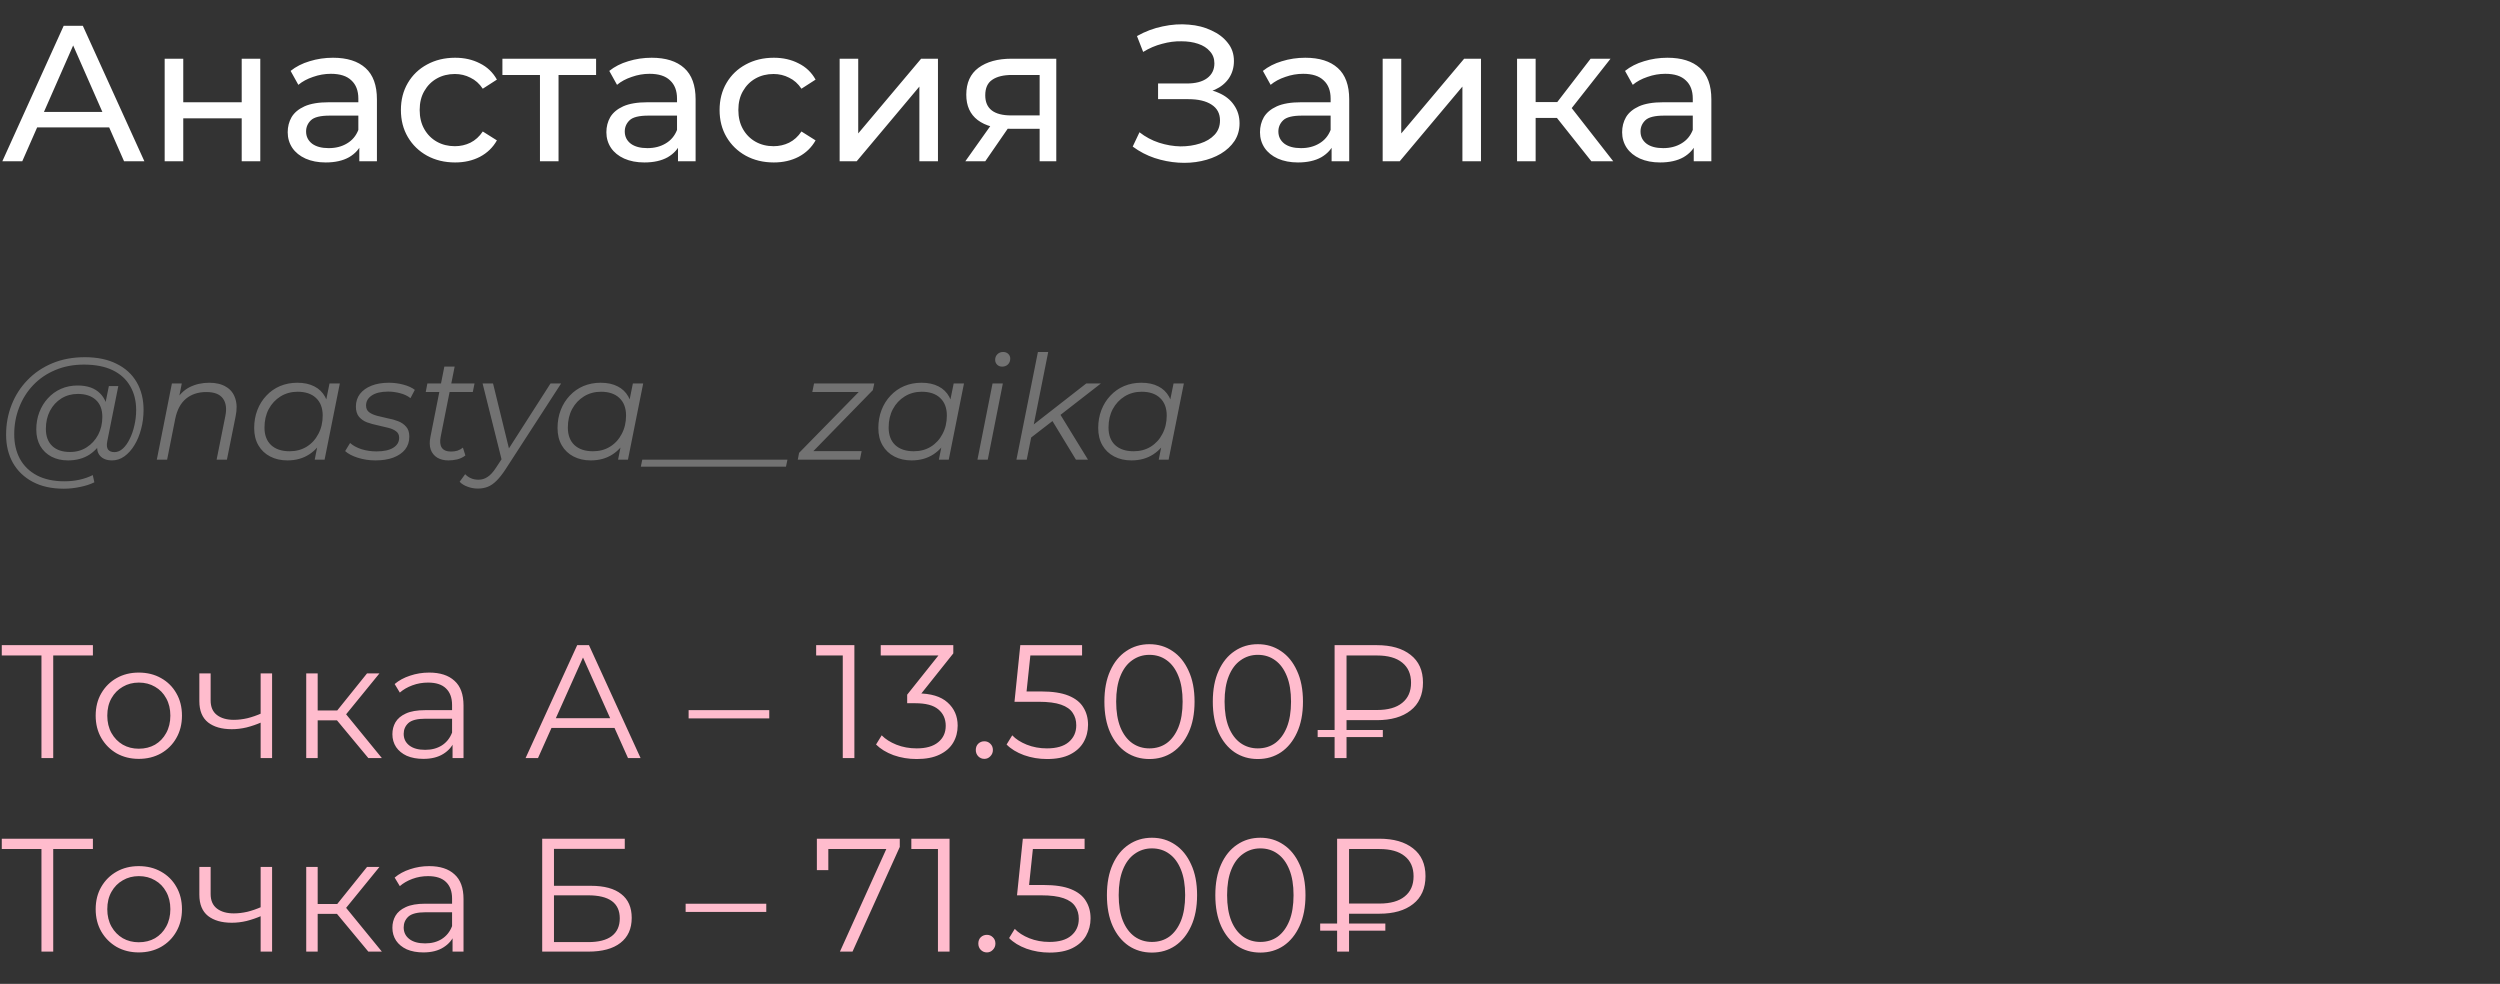
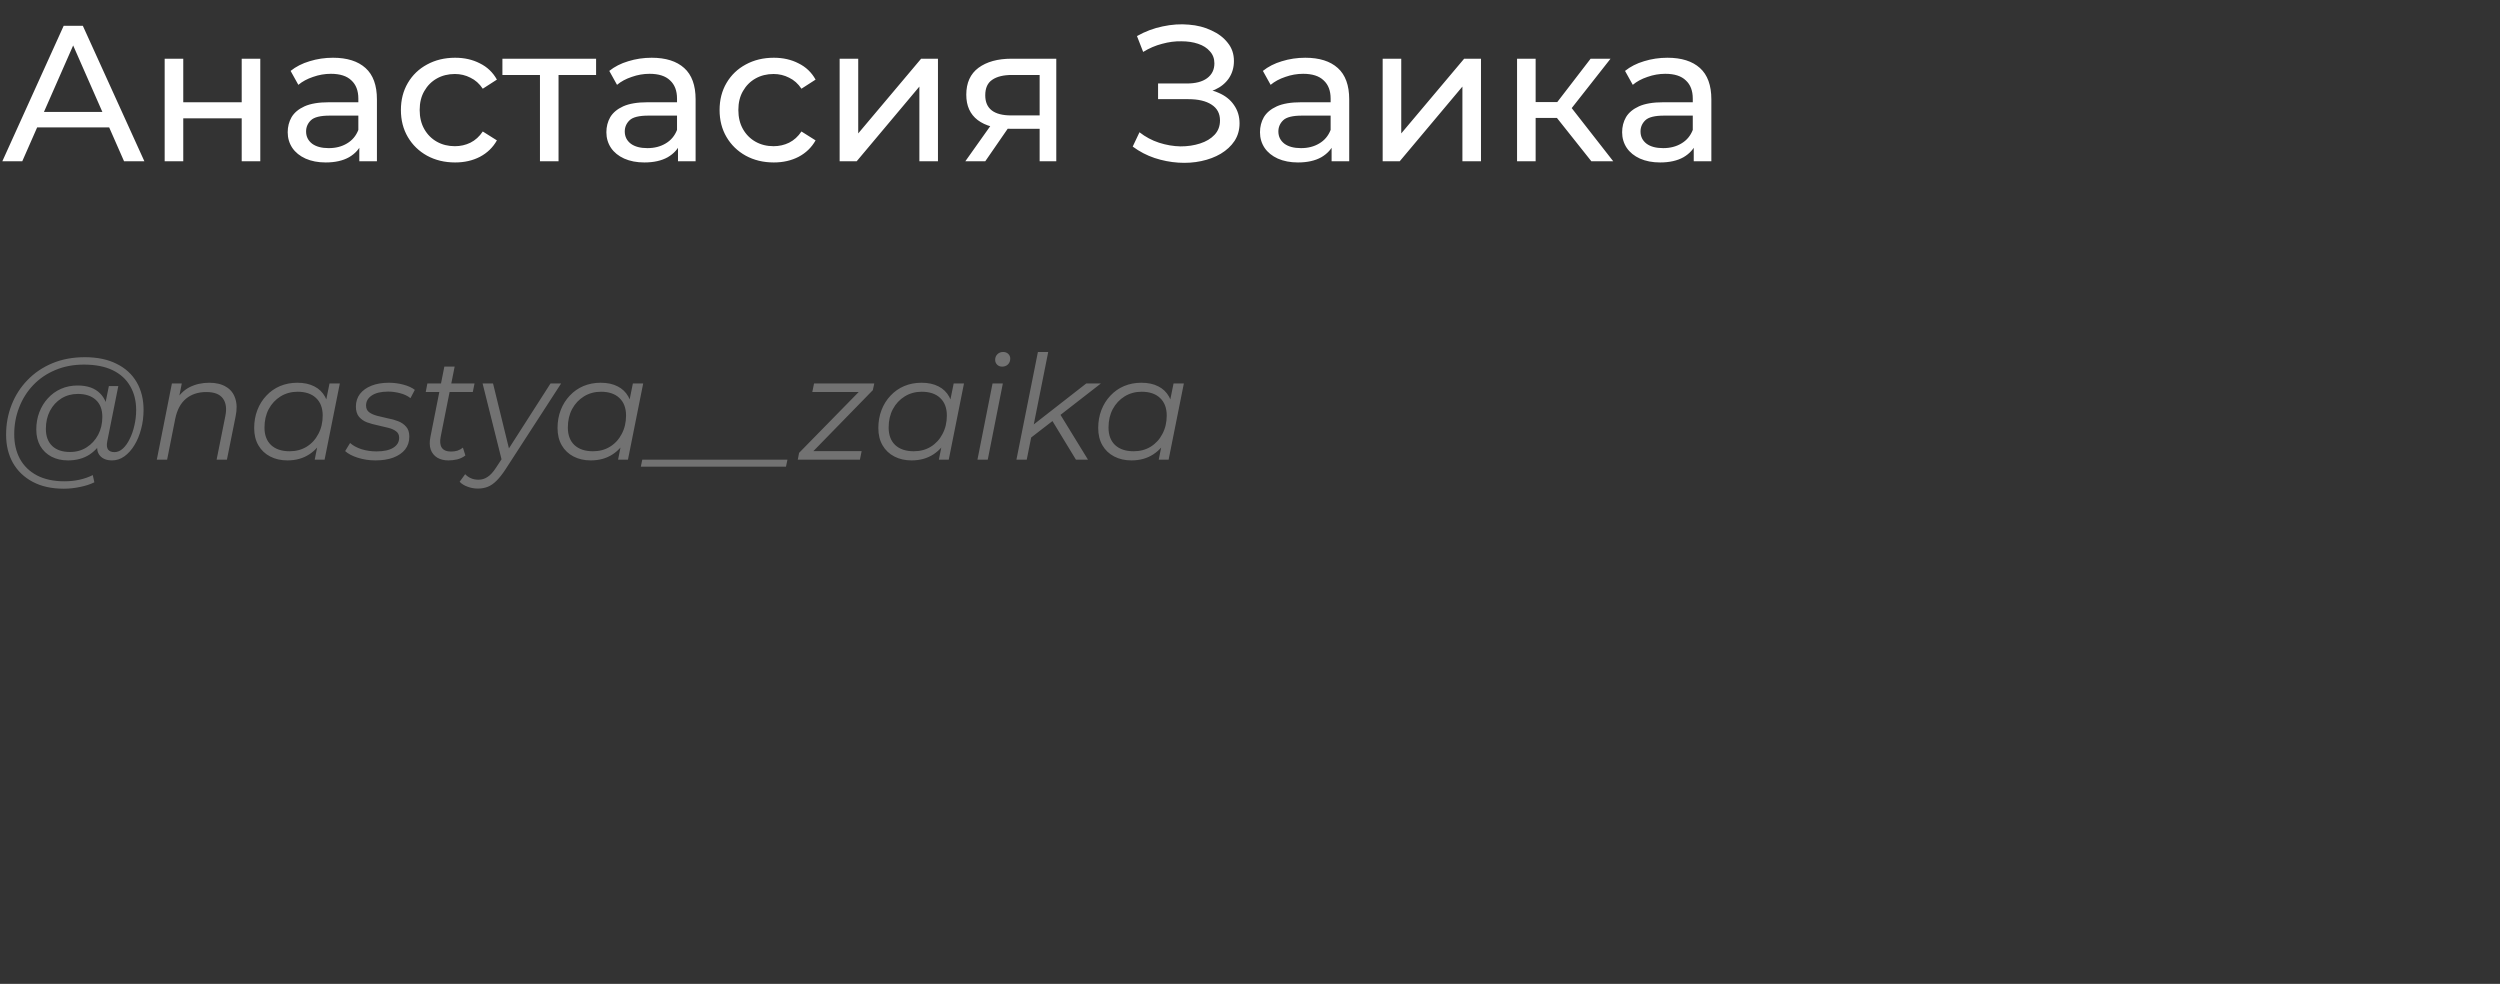
<svg xmlns="http://www.w3.org/2000/svg" width="310" height="122" viewBox="0 0 310 122" fill="none">
  <rect x="0" y="0" width="310" height="122" fill="#333333" stroke="none" />
  <path d="M0.288 20L7.896 3.2H10.272L17.904 20H15.384L8.592 4.544H9.552L2.76 20H0.288ZM3.528 15.8L4.176 13.88H13.632L14.328 15.8H3.528ZM20.419 20V7.28H22.724V12.68H29.971V7.28H32.276V20H29.971V14.672H22.724V20H20.419ZM44.555 20V17.312L44.435 16.808V12.224C44.435 11.248 44.147 10.496 43.571 9.968C43.011 9.424 42.163 9.152 41.027 9.152C40.275 9.152 39.539 9.28 38.819 9.536C38.099 9.776 37.491 10.104 36.995 10.52L36.035 8.792C36.691 8.264 37.475 7.864 38.387 7.592C39.315 7.304 40.283 7.16 41.291 7.16C43.035 7.16 44.379 7.584 45.323 8.432C46.267 9.28 46.739 10.576 46.739 12.32V20H44.555ZM40.379 20.144C39.435 20.144 38.603 19.984 37.883 19.664C37.179 19.344 36.635 18.904 36.251 18.344C35.867 17.768 35.675 17.12 35.675 16.4C35.675 15.712 35.835 15.088 36.155 14.528C36.491 13.968 37.027 13.52 37.763 13.184C38.515 12.848 39.523 12.68 40.787 12.68H44.819V14.336H40.883C39.731 14.336 38.955 14.528 38.555 14.912C38.155 15.296 37.955 15.76 37.955 16.304C37.955 16.928 38.203 17.432 38.699 17.816C39.195 18.184 39.883 18.368 40.763 18.368C41.627 18.368 42.379 18.176 43.019 17.792C43.675 17.408 44.147 16.848 44.435 16.112L44.891 17.696C44.587 18.448 44.051 19.048 43.283 19.496C42.515 19.928 41.547 20.144 40.379 20.144ZM56.432 20.144C55.136 20.144 53.976 19.864 52.952 19.304C51.944 18.744 51.152 17.976 50.576 17C50 16.024 49.712 14.904 49.712 13.64C49.712 12.376 50 11.256 50.576 10.28C51.152 9.304 51.944 8.544 52.952 8C53.976 7.44 55.136 7.16 56.432 7.16C57.584 7.16 58.608 7.392 59.504 7.856C60.416 8.304 61.12 8.976 61.616 9.872L59.864 11C59.448 10.376 58.936 9.92 58.328 9.632C57.736 9.328 57.096 9.176 56.408 9.176C55.576 9.176 54.832 9.36 54.176 9.728C53.52 10.096 53 10.616 52.616 11.288C52.232 11.944 52.04 12.728 52.04 13.64C52.04 14.552 52.232 15.344 52.616 16.016C53 16.688 53.52 17.208 54.176 17.576C54.832 17.944 55.576 18.128 56.408 18.128C57.096 18.128 57.736 17.984 58.328 17.696C58.936 17.392 59.448 16.928 59.864 16.304L61.616 17.408C61.12 18.288 60.416 18.968 59.504 19.448C58.608 19.912 57.584 20.144 56.432 20.144ZM66.955 20V8.696L67.531 9.296H62.299V7.28H73.915V9.296H68.707L69.259 8.696V20H66.955ZM84.071 20V17.312L83.951 16.808V12.224C83.951 11.248 83.663 10.496 83.087 9.968C82.527 9.424 81.679 9.152 80.543 9.152C79.791 9.152 79.055 9.28 78.335 9.536C77.615 9.776 77.007 10.104 76.511 10.52L75.551 8.792C76.207 8.264 76.991 7.864 77.903 7.592C78.831 7.304 79.799 7.16 80.807 7.16C82.551 7.16 83.895 7.584 84.839 8.432C85.783 9.28 86.255 10.576 86.255 12.32V20H84.071ZM79.895 20.144C78.951 20.144 78.119 19.984 77.399 19.664C76.695 19.344 76.151 18.904 75.767 18.344C75.383 17.768 75.191 17.12 75.191 16.4C75.191 15.712 75.351 15.088 75.671 14.528C76.007 13.968 76.543 13.52 77.279 13.184C78.031 12.848 79.039 12.68 80.303 12.68H84.335V14.336H80.399C79.247 14.336 78.471 14.528 78.071 14.912C77.671 15.296 77.471 15.76 77.471 16.304C77.471 16.928 77.719 17.432 78.215 17.816C78.711 18.184 79.399 18.368 80.279 18.368C81.143 18.368 81.895 18.176 82.535 17.792C83.191 17.408 83.663 16.848 83.951 16.112L84.407 17.696C84.103 18.448 83.567 19.048 82.799 19.496C82.031 19.928 81.063 20.144 79.895 20.144ZM95.948 20.144C94.652 20.144 93.492 19.864 92.468 19.304C91.46 18.744 90.668 17.976 90.092 17C89.516 16.024 89.228 14.904 89.228 13.64C89.228 12.376 89.516 11.256 90.092 10.28C90.668 9.304 91.46 8.544 92.468 8C93.492 7.44 94.652 7.16 95.948 7.16C97.1 7.16 98.124 7.392 99.02 7.856C99.932 8.304 100.636 8.976 101.132 9.872L99.38 11C98.964 10.376 98.452 9.92 97.844 9.632C97.252 9.328 96.612 9.176 95.924 9.176C95.092 9.176 94.348 9.36 93.692 9.728C93.036 10.096 92.516 10.616 92.132 11.288C91.748 11.944 91.556 12.728 91.556 13.64C91.556 14.552 91.748 15.344 92.132 16.016C92.516 16.688 93.036 17.208 93.692 17.576C94.348 17.944 95.092 18.128 95.924 18.128C96.612 18.128 97.252 17.984 97.844 17.696C98.452 17.392 98.964 16.928 99.38 16.304L101.132 17.408C100.636 18.288 99.932 18.968 99.02 19.448C98.124 19.912 97.1 20.144 95.948 20.144ZM104.115 20V7.28H106.419V16.544L114.219 7.28H116.307V20H114.003V10.736L106.227 20H104.115ZM128.915 20V15.536L129.275 15.968H125.219C123.523 15.968 122.195 15.608 121.235 14.888C120.291 14.168 119.819 13.12 119.819 11.744C119.819 10.272 120.323 9.16 121.331 8.408C122.355 7.656 123.715 7.28 125.411 7.28H130.979V20H128.915ZM119.699 20L123.155 15.128H125.531L122.171 20H119.699ZM128.915 14.816V8.648L129.275 9.296H125.483C124.427 9.296 123.611 9.496 123.035 9.896C122.459 10.28 122.171 10.92 122.171 11.816C122.171 13.48 123.243 14.312 125.387 14.312H129.275L128.915 14.816ZM140.456 18.176L141.296 16.4C142.032 16.976 142.84 17.408 143.72 17.696C144.616 17.984 145.504 18.136 146.384 18.152C147.264 18.152 148.072 18.032 148.808 17.792C149.56 17.552 150.16 17.192 150.608 16.712C151.056 16.232 151.28 15.64 151.28 14.936C151.28 14.072 150.928 13.416 150.224 12.968C149.536 12.52 148.576 12.296 147.344 12.296H143.6V10.352H147.176C148.248 10.352 149.08 10.136 149.672 9.704C150.28 9.256 150.584 8.64 150.584 7.856C150.584 7.264 150.4 6.768 150.032 6.368C149.68 5.952 149.192 5.64 148.568 5.432C147.96 5.224 147.264 5.12 146.48 5.12C145.712 5.104 144.92 5.208 144.104 5.432C143.288 5.64 142.504 5.976 141.752 6.44L140.984 4.472C142.008 3.896 143.072 3.496 144.176 3.272C145.296 3.032 146.376 2.96 147.416 3.056C148.456 3.136 149.392 3.376 150.224 3.776C151.072 4.16 151.744 4.672 152.24 5.312C152.752 5.936 153.008 6.688 153.008 7.568C153.008 8.368 152.8 9.08 152.384 9.704C151.968 10.312 151.392 10.784 150.656 11.12C149.92 11.44 149.064 11.6 148.088 11.6L148.184 10.952C149.304 10.952 150.272 11.136 151.088 11.504C151.92 11.856 152.56 12.36 153.008 13.016C153.472 13.672 153.704 14.432 153.704 15.296C153.704 16.112 153.496 16.84 153.08 17.48C152.664 18.104 152.096 18.632 151.376 19.064C150.672 19.48 149.864 19.784 148.952 19.976C148.056 20.168 147.112 20.232 146.12 20.168C145.128 20.104 144.144 19.912 143.168 19.592C142.208 19.272 141.304 18.8 140.456 18.176ZM165.118 20V17.312L164.998 16.808V12.224C164.998 11.248 164.71 10.496 164.134 9.968C163.574 9.424 162.726 9.152 161.59 9.152C160.838 9.152 160.102 9.28 159.382 9.536C158.662 9.776 158.054 10.104 157.558 10.52L156.598 8.792C157.254 8.264 158.038 7.864 158.95 7.592C159.878 7.304 160.846 7.16 161.854 7.16C163.598 7.16 164.942 7.584 165.886 8.432C166.83 9.28 167.302 10.576 167.302 12.32V20H165.118ZM160.942 20.144C159.998 20.144 159.166 19.984 158.446 19.664C157.742 19.344 157.198 18.904 156.814 18.344C156.43 17.768 156.238 17.12 156.238 16.4C156.238 15.712 156.398 15.088 156.718 14.528C157.054 13.968 157.59 13.52 158.326 13.184C159.078 12.848 160.086 12.68 161.35 12.68H165.382V14.336H161.446C160.294 14.336 159.518 14.528 159.118 14.912C158.718 15.296 158.518 15.76 158.518 16.304C158.518 16.928 158.766 17.432 159.262 17.816C159.758 18.184 160.446 18.368 161.326 18.368C162.19 18.368 162.942 18.176 163.582 17.792C164.238 17.408 164.71 16.848 164.998 16.112L165.454 17.696C165.15 18.448 164.614 19.048 163.846 19.496C163.078 19.928 162.11 20.144 160.942 20.144ZM171.451 20V7.28H173.755V16.544L181.555 7.28H183.643V20H181.339V10.736L173.563 20H171.451ZM197.331 20L192.411 13.808L194.307 12.656L200.043 20H197.331ZM188.115 20V7.28H190.419V20H188.115ZM189.723 14.624V12.656H193.923V14.624H189.723ZM194.499 13.904L192.363 13.616L197.235 7.28H199.707L194.499 13.904ZM210.024 20V17.312L209.904 16.808V12.224C209.904 11.248 209.616 10.496 209.04 9.968C208.48 9.424 207.632 9.152 206.496 9.152C205.744 9.152 205.008 9.28 204.288 9.536C203.568 9.776 202.96 10.104 202.464 10.52L201.504 8.792C202.16 8.264 202.944 7.864 203.856 7.592C204.784 7.304 205.752 7.16 206.76 7.16C208.504 7.16 209.848 7.584 210.792 8.432C211.736 9.28 212.208 10.576 212.208 12.32V20H210.024ZM205.848 20.144C204.904 20.144 204.072 19.984 203.352 19.664C202.648 19.344 202.104 18.904 201.72 18.344C201.336 17.768 201.144 17.12 201.144 16.4C201.144 15.712 201.304 15.088 201.624 14.528C201.96 13.968 202.496 13.52 203.232 13.184C203.984 12.848 204.992 12.68 206.256 12.68H210.288V14.336H206.352C205.2 14.336 204.424 14.528 204.024 14.912C203.624 15.296 203.424 15.76 203.424 16.304C203.424 16.928 203.672 17.432 204.168 17.816C204.664 18.184 205.352 18.368 206.232 18.368C207.096 18.368 207.848 18.176 208.488 17.792C209.144 17.408 209.616 16.848 209.904 16.112L210.36 17.696C210.056 18.448 209.52 19.048 208.752 19.496C207.984 19.928 207.016 20.144 205.848 20.144Z" fill="white" />
  <path d="M7.902 60.6C6.414 60.6 5.136 60.318 4.068 59.754C3 59.19 2.178 58.404 1.602 57.396C1.038 56.388 0.756 55.224 0.756 53.904C0.756 52.596 0.984 51.36 1.44 50.196C1.896 49.032 2.55 48.012 3.402 47.136C4.254 46.248 5.28 45.552 6.48 45.048C7.68 44.544 9.024 44.292 10.512 44.292C12.072 44.292 13.392 44.568 14.472 45.12C15.564 45.66 16.392 46.422 16.956 47.406C17.52 48.378 17.802 49.518 17.802 50.826C17.802 51.654 17.7 52.446 17.496 53.202C17.304 53.946 17.028 54.612 16.668 55.2C16.32 55.776 15.906 56.238 15.426 56.586C14.958 56.922 14.448 57.09 13.896 57.09C13.236 57.09 12.738 56.898 12.402 56.514C12.066 56.13 11.97 55.614 12.114 54.966L12.384 53.67L12.816 52.518L12.942 50.628L13.5 47.874H14.67L13.302 54.714C13.206 55.194 13.242 55.542 13.41 55.758C13.578 55.962 13.836 56.064 14.184 56.064C14.568 56.064 14.922 55.914 15.246 55.614C15.57 55.314 15.852 54.912 16.092 54.408C16.344 53.904 16.536 53.346 16.668 52.734C16.812 52.122 16.884 51.492 16.884 50.844C16.884 49.716 16.638 48.732 16.146 47.892C15.666 47.04 14.946 46.38 13.986 45.912C13.026 45.444 11.832 45.21 10.404 45.21C9.096 45.21 7.908 45.438 6.84 45.894C5.784 46.338 4.878 46.956 4.122 47.748C3.366 48.54 2.784 49.464 2.376 50.52C1.968 51.564 1.764 52.674 1.764 53.85C1.764 55.002 1.998 56.016 2.466 56.892C2.946 57.768 3.648 58.452 4.572 58.944C5.508 59.436 6.648 59.682 7.992 59.682C8.64 59.682 9.264 59.616 9.864 59.484C10.464 59.352 11.01 59.16 11.502 58.908L11.7 59.808C11.184 60.06 10.59 60.252 9.918 60.384C9.258 60.528 8.586 60.6 7.902 60.6ZM8.424 57.09C7.656 57.09 6.972 56.934 6.372 56.622C5.784 56.31 5.322 55.866 4.986 55.29C4.662 54.714 4.5 54.036 4.5 53.256C4.5 52.488 4.626 51.774 4.878 51.114C5.13 50.454 5.484 49.878 5.94 49.386C6.396 48.882 6.936 48.492 7.56 48.216C8.184 47.94 8.874 47.802 9.63 47.802C10.842 47.802 11.772 48.132 12.42 48.792C13.068 49.44 13.398 50.364 13.41 51.564C13.422 52.584 13.23 53.514 12.834 54.354C12.438 55.182 11.868 55.848 11.124 56.352C10.38 56.844 9.48 57.09 8.424 57.09ZM8.676 56.046C9.456 56.046 10.146 55.854 10.746 55.47C11.346 55.086 11.82 54.57 12.168 53.922C12.516 53.262 12.69 52.518 12.69 51.69C12.69 50.778 12.42 50.076 11.88 49.584C11.34 49.092 10.596 48.846 9.648 48.846C8.892 48.846 8.214 49.032 7.614 49.404C7.014 49.776 6.54 50.292 6.192 50.952C5.856 51.6 5.688 52.344 5.688 53.184C5.688 54.096 5.952 54.804 6.48 55.308C7.008 55.8 7.74 56.046 8.676 56.046ZM25.942 47.46C26.794 47.46 27.49 47.628 28.03 47.964C28.582 48.288 28.96 48.762 29.164 49.386C29.38 50.01 29.398 50.754 29.218 51.618L28.138 57H26.86L27.94 51.6C28.132 50.664 28.03 49.932 27.634 49.404C27.25 48.876 26.566 48.612 25.582 48.612C24.574 48.612 23.734 48.888 23.062 49.44C22.402 49.992 21.958 50.82 21.73 51.924L20.722 57H19.444L21.316 47.55H22.54L22 50.268L21.73 49.8C22.186 48.984 22.774 48.39 23.494 48.018C24.226 47.646 25.042 47.46 25.942 47.46ZM35.64 57.09C34.836 57.09 34.122 56.928 33.498 56.604C32.874 56.28 32.388 55.818 32.04 55.218C31.692 54.618 31.518 53.904 31.518 53.076C31.518 52.272 31.65 51.528 31.914 50.844C32.178 50.16 32.55 49.566 33.03 49.062C33.51 48.546 34.074 48.15 34.722 47.874C35.382 47.598 36.096 47.46 36.864 47.46C37.692 47.46 38.394 47.61 38.97 47.91C39.546 48.198 39.99 48.624 40.302 49.188C40.614 49.74 40.77 50.412 40.77 51.204C40.77 52.344 40.56 53.358 40.14 54.246C39.72 55.134 39.126 55.83 38.358 56.334C37.59 56.838 36.684 57.09 35.64 57.09ZM35.91 55.956C36.702 55.956 37.404 55.77 38.016 55.398C38.64 55.014 39.126 54.486 39.474 53.814C39.834 53.142 40.014 52.38 40.014 51.528C40.014 50.592 39.738 49.866 39.186 49.35C38.646 48.834 37.884 48.576 36.9 48.576C36.12 48.576 35.418 48.768 34.794 49.152C34.17 49.536 33.678 50.064 33.318 50.736C32.97 51.396 32.796 52.158 32.796 53.022C32.796 53.946 33.066 54.666 33.606 55.182C34.158 55.698 34.926 55.956 35.91 55.956ZM39.024 57L39.564 54.282L40.104 52.374L40.284 50.394L40.86 47.55H42.138L40.248 57H39.024ZM46.561 57.09C45.793 57.09 45.067 56.982 44.383 56.766C43.699 56.55 43.171 56.274 42.799 55.938L43.411 54.93C43.771 55.254 44.245 55.512 44.833 55.704C45.421 55.884 46.039 55.974 46.687 55.974C47.587 55.974 48.277 55.824 48.757 55.524C49.249 55.224 49.495 54.81 49.495 54.282C49.495 53.922 49.363 53.652 49.099 53.472C48.847 53.28 48.517 53.136 48.109 53.04C47.701 52.932 47.269 52.83 46.813 52.734C46.357 52.638 45.925 52.518 45.517 52.374C45.109 52.218 44.773 51.984 44.509 51.672C44.257 51.36 44.131 50.94 44.131 50.412C44.131 49.812 44.299 49.29 44.635 48.846C44.983 48.402 45.463 48.06 46.075 47.82C46.687 47.58 47.407 47.46 48.235 47.46C48.835 47.46 49.429 47.538 50.017 47.694C50.605 47.85 51.079 48.066 51.439 48.342L50.899 49.368C50.527 49.08 50.095 48.876 49.603 48.756C49.111 48.624 48.619 48.558 48.127 48.558C47.251 48.558 46.573 48.72 46.093 49.044C45.625 49.356 45.391 49.77 45.391 50.286C45.391 50.646 45.517 50.922 45.769 51.114C46.033 51.306 46.369 51.456 46.777 51.564C47.185 51.672 47.617 51.774 48.073 51.87C48.541 51.954 48.973 52.074 49.369 52.23C49.777 52.386 50.107 52.614 50.359 52.914C50.623 53.202 50.755 53.61 50.755 54.138C50.755 54.762 50.581 55.296 50.233 55.74C49.885 56.172 49.393 56.508 48.757 56.748C48.133 56.976 47.401 57.09 46.561 57.09ZM55.602 57.09C55.062 57.09 54.6 56.976 54.216 56.748C53.832 56.508 53.562 56.172 53.406 55.74C53.262 55.308 53.25 54.792 53.37 54.192L55.098 45.462H56.376L54.648 54.138C54.528 54.726 54.57 55.182 54.774 55.506C54.99 55.83 55.38 55.992 55.944 55.992C56.208 55.992 56.466 55.956 56.718 55.884C56.97 55.8 57.198 55.674 57.402 55.506L57.708 56.478C57.408 56.706 57.072 56.868 56.7 56.964C56.328 57.048 55.962 57.09 55.602 57.09ZM52.794 48.612L52.992 47.55H58.842L58.626 48.612H52.794ZM59.247 60.582C58.803 60.582 58.377 60.504 57.969 60.348C57.561 60.204 57.237 60 56.997 59.736L57.681 58.8C57.885 59.016 58.125 59.184 58.401 59.304C58.677 59.424 58.989 59.484 59.337 59.484C59.745 59.484 60.117 59.37 60.453 59.142C60.801 58.926 61.161 58.53 61.533 57.954L62.487 56.496L62.649 56.316L68.265 47.55H69.579L62.667 58.224C62.271 58.824 61.899 59.292 61.551 59.628C61.203 59.976 60.843 60.222 60.471 60.366C60.111 60.51 59.703 60.582 59.247 60.582ZM62.271 57.27L59.841 47.55H61.137L63.261 56.226L62.271 57.27ZM73.257 57.09C72.453 57.09 71.739 56.928 71.115 56.604C70.491 56.28 70.005 55.818 69.657 55.218C69.309 54.618 69.135 53.904 69.135 53.076C69.135 52.272 69.267 51.528 69.531 50.844C69.795 50.16 70.167 49.566 70.647 49.062C71.127 48.546 71.691 48.15 72.339 47.874C72.999 47.598 73.713 47.46 74.481 47.46C75.309 47.46 76.011 47.61 76.587 47.91C77.163 48.198 77.607 48.624 77.919 49.188C78.231 49.74 78.387 50.412 78.387 51.204C78.387 52.344 78.177 53.358 77.757 54.246C77.337 55.134 76.743 55.83 75.975 56.334C75.207 56.838 74.301 57.09 73.257 57.09ZM73.527 55.956C74.319 55.956 75.021 55.77 75.633 55.398C76.257 55.014 76.743 54.486 77.091 53.814C77.451 53.142 77.631 52.38 77.631 51.528C77.631 50.592 77.355 49.866 76.803 49.35C76.263 48.834 75.501 48.576 74.517 48.576C73.737 48.576 73.035 48.768 72.411 49.152C71.787 49.536 71.295 50.064 70.935 50.736C70.587 51.396 70.413 52.158 70.413 53.022C70.413 53.946 70.683 54.666 71.223 55.182C71.775 55.698 72.543 55.956 73.527 55.956ZM76.641 57L77.181 54.282L77.721 52.374L77.901 50.394L78.477 47.55H79.755L77.865 57H76.641ZM79.462 57.864L79.642 57H88.642L88.462 57.864H79.462ZM88.462 57.864L88.642 57H97.642L97.462 57.864H88.462ZM98.925 57L99.087 56.154L106.899 48.18L107.187 48.612H100.725L100.941 47.55H108.411L108.231 48.378L100.437 56.37L100.095 55.938H106.845L106.629 57H98.925ZM113.036 57.09C112.232 57.09 111.518 56.928 110.894 56.604C110.27 56.28 109.784 55.818 109.436 55.218C109.088 54.618 108.914 53.904 108.914 53.076C108.914 52.272 109.046 51.528 109.31 50.844C109.574 50.16 109.946 49.566 110.426 49.062C110.906 48.546 111.47 48.15 112.118 47.874C112.778 47.598 113.492 47.46 114.26 47.46C115.088 47.46 115.79 47.61 116.366 47.91C116.942 48.198 117.386 48.624 117.698 49.188C118.01 49.74 118.166 50.412 118.166 51.204C118.166 52.344 117.956 53.358 117.536 54.246C117.116 55.134 116.522 55.83 115.754 56.334C114.986 56.838 114.08 57.09 113.036 57.09ZM113.306 55.956C114.098 55.956 114.8 55.77 115.412 55.398C116.036 55.014 116.522 54.486 116.87 53.814C117.23 53.142 117.41 52.38 117.41 51.528C117.41 50.592 117.134 49.866 116.582 49.35C116.042 48.834 115.28 48.576 114.296 48.576C113.516 48.576 112.814 48.768 112.19 49.152C111.566 49.536 111.074 50.064 110.714 50.736C110.366 51.396 110.192 52.158 110.192 53.022C110.192 53.946 110.462 54.666 111.002 55.182C111.554 55.698 112.322 55.956 113.306 55.956ZM116.42 57L116.96 54.282L117.5 52.374L117.68 50.394L118.256 47.55H119.534L117.644 57H116.42ZM121.203 57L123.075 47.55H124.353L122.481 57H121.203ZM124.263 45.462C124.011 45.462 123.801 45.378 123.633 45.21C123.477 45.042 123.399 44.844 123.399 44.616C123.399 44.352 123.489 44.124 123.669 43.932C123.861 43.74 124.101 43.644 124.389 43.644C124.641 43.644 124.851 43.722 125.019 43.878C125.187 44.034 125.271 44.232 125.271 44.472C125.271 44.76 125.175 45 124.983 45.192C124.791 45.372 124.551 45.462 124.263 45.462ZM127.567 54.48L127.819 52.914L134.695 47.55H136.513L131.347 51.564L130.645 52.104L127.567 54.48ZM126.037 57L128.701 43.644H129.979L127.315 57H126.037ZM133.417 57L130.429 52.086L131.311 51.132L134.911 57H133.417ZM140.3 57.09C139.496 57.09 138.782 56.928 138.158 56.604C137.534 56.28 137.048 55.818 136.7 55.218C136.352 54.618 136.178 53.904 136.178 53.076C136.178 52.272 136.31 51.528 136.574 50.844C136.838 50.16 137.21 49.566 137.69 49.062C138.17 48.546 138.734 48.15 139.382 47.874C140.042 47.598 140.756 47.46 141.524 47.46C142.352 47.46 143.054 47.61 143.63 47.91C144.206 48.198 144.65 48.624 144.962 49.188C145.274 49.74 145.43 50.412 145.43 51.204C145.43 52.344 145.22 53.358 144.8 54.246C144.38 55.134 143.786 55.83 143.018 56.334C142.25 56.838 141.344 57.09 140.3 57.09ZM140.57 55.956C141.362 55.956 142.064 55.77 142.676 55.398C143.3 55.014 143.786 54.486 144.134 53.814C144.494 53.142 144.674 52.38 144.674 51.528C144.674 50.592 144.398 49.866 143.846 49.35C143.306 48.834 142.544 48.576 141.56 48.576C140.78 48.576 140.078 48.768 139.454 49.152C138.83 49.536 138.338 50.064 137.978 50.736C137.63 51.396 137.456 52.158 137.456 53.022C137.456 53.946 137.726 54.666 138.266 55.182C138.818 55.698 139.586 55.956 140.57 55.956ZM143.684 57L144.224 54.282L144.764 52.374L144.944 50.394L145.52 47.55H146.798L144.908 57H143.684Z" fill="#727272" />
-   <path d="M5.14 94V80.88L5.54 81.28H0.22V80H11.52V81.28H6.22L6.6 80.88V94H5.14ZM17.204 94.1C16.191 94.1 15.277 93.873 14.464 93.42C13.664 92.953 13.031 92.32 12.564 91.52C12.097 90.707 11.864 89.78 11.864 88.74C11.864 87.687 12.097 86.76 12.564 85.96C13.031 85.16 13.664 84.533 14.464 84.08C15.264 83.627 16.177 83.4 17.204 83.4C18.244 83.4 19.164 83.627 19.964 84.08C20.777 84.533 21.411 85.16 21.864 85.96C22.331 86.76 22.564 87.687 22.564 88.74C22.564 89.78 22.331 90.707 21.864 91.52C21.411 92.32 20.777 92.953 19.964 93.42C19.151 93.873 18.231 94.1 17.204 94.1ZM17.204 92.84C17.964 92.84 18.637 92.673 19.224 92.34C19.811 91.993 20.271 91.513 20.604 90.9C20.951 90.273 21.124 89.553 21.124 88.74C21.124 87.913 20.951 87.193 20.604 86.58C20.271 85.967 19.811 85.493 19.224 85.16C18.637 84.813 17.971 84.64 17.224 84.64C16.477 84.64 15.811 84.813 15.224 85.16C14.637 85.493 14.171 85.967 13.824 86.58C13.477 87.193 13.304 87.913 13.304 88.74C13.304 89.553 13.477 90.273 13.824 90.9C14.171 91.513 14.637 91.993 15.224 92.34C15.811 92.673 16.471 92.84 17.204 92.84ZM32.439 89.56C31.826 89.827 31.206 90.04 30.579 90.2C29.966 90.347 29.352 90.42 28.739 90.42C27.499 90.42 26.519 90.14 25.799 89.58C25.079 89.007 24.719 88.127 24.719 86.94V83.5H26.119V86.86C26.119 87.66 26.379 88.26 26.899 88.66C27.419 89.06 28.119 89.26 28.999 89.26C29.532 89.26 30.092 89.193 30.679 89.06C31.266 88.913 31.859 88.707 32.459 88.44L32.439 89.56ZM32.319 94V83.5H33.739V94H32.319ZM45.672 94L41.352 88.8L42.532 88.1L47.352 94H45.672ZM37.972 94V83.5H39.392V94H37.972ZM38.952 89.32V88.1H42.332V89.32H38.952ZM42.652 88.9L41.332 88.7L45.512 83.5H47.052L42.652 88.9ZM56.117 94V91.68L56.057 91.3V87.42C56.057 86.527 55.804 85.84 55.297 85.36C54.804 84.88 54.064 84.64 53.077 84.64C52.397 84.64 51.751 84.753 51.137 84.98C50.524 85.207 50.004 85.507 49.577 85.88L48.937 84.82C49.471 84.367 50.111 84.02 50.857 83.78C51.604 83.527 52.391 83.4 53.217 83.4C54.577 83.4 55.624 83.74 56.357 84.42C57.104 85.087 57.477 86.107 57.477 87.48V94H56.117ZM52.497 94.1C51.711 94.1 51.024 93.973 50.437 93.72C49.864 93.453 49.424 93.093 49.117 92.64C48.811 92.173 48.657 91.64 48.657 91.04C48.657 90.493 48.784 90 49.037 89.56C49.304 89.107 49.731 88.747 50.317 88.48C50.917 88.2 51.717 88.06 52.717 88.06H56.337V89.12H52.757C51.744 89.12 51.037 89.3 50.637 89.66C50.251 90.02 50.057 90.467 50.057 91C50.057 91.6 50.291 92.08 50.757 92.44C51.224 92.8 51.877 92.98 52.717 92.98C53.517 92.98 54.204 92.8 54.777 92.44C55.364 92.067 55.791 91.533 56.057 90.84L56.377 91.82C56.111 92.513 55.644 93.067 54.977 93.48C54.324 93.893 53.497 94.1 52.497 94.1ZM65.172 94L71.572 80H73.032L79.432 94H77.872L71.992 80.86H72.592L66.712 94H65.172ZM67.692 90.26L68.132 89.06H76.272L76.712 90.26H67.692ZM85.389 89.08V88.06H95.389V89.08H85.389ZM104.503 94V80.6L105.143 81.28H101.203V80H105.943V94H104.503ZM113.67 94.12C112.657 94.12 111.697 93.96 110.79 93.64C109.897 93.307 109.177 92.867 108.63 92.32L109.33 91.18C109.783 91.647 110.39 92.033 111.15 92.34C111.923 92.647 112.763 92.8 113.67 92.8C114.83 92.8 115.717 92.547 116.33 92.04C116.957 91.533 117.27 90.853 117.27 90C117.27 89.147 116.963 88.467 116.35 87.96C115.75 87.453 114.797 87.2 113.49 87.2H112.49V86.14L116.81 80.72L117.01 81.28H109.21V80H118.21V81.02L113.89 86.44L113.19 85.98H113.73C115.41 85.98 116.663 86.353 117.49 87.1C118.33 87.847 118.75 88.807 118.75 89.98C118.75 90.767 118.563 91.473 118.19 92.1C117.817 92.727 117.25 93.22 116.49 93.58C115.743 93.94 114.803 94.12 113.67 94.12ZM122.059 94.1C121.766 94.1 121.512 93.993 121.299 93.78C121.099 93.567 120.999 93.307 120.999 93C120.999 92.68 121.099 92.42 121.299 92.22C121.512 92.02 121.766 91.92 122.059 91.92C122.352 91.92 122.599 92.02 122.799 92.22C123.012 92.42 123.119 92.68 123.119 93C123.119 93.307 123.012 93.567 122.799 93.78C122.599 93.993 122.352 94.1 122.059 94.1ZM129.837 94.12C128.837 94.12 127.884 93.96 126.977 93.64C126.071 93.307 125.351 92.867 124.817 92.32L125.517 91.18C125.957 91.647 126.557 92.033 127.317 92.34C128.091 92.647 128.924 92.8 129.817 92.8C131.004 92.8 131.904 92.54 132.517 92.02C133.144 91.487 133.457 90.793 133.457 89.94C133.457 89.34 133.311 88.827 133.017 88.4C132.737 87.96 132.257 87.62 131.577 87.38C130.897 87.14 129.964 87.02 128.777 87.02H125.797L126.517 80H134.177V81.28H127.097L127.837 80.58L127.217 86.46L126.477 85.74H129.097C130.511 85.74 131.644 85.913 132.497 86.26C133.351 86.607 133.964 87.093 134.337 87.72C134.724 88.333 134.917 89.053 134.917 89.88C134.917 90.667 134.731 91.387 134.357 92.04C133.984 92.68 133.424 93.187 132.677 93.56C131.931 93.933 130.984 94.12 129.837 94.12ZM142.525 94.12C141.445 94.12 140.485 93.84 139.645 93.28C138.805 92.707 138.145 91.893 137.665 90.84C137.185 89.773 136.945 88.493 136.945 87C136.945 85.507 137.185 84.233 137.665 83.18C138.145 82.113 138.805 81.3 139.645 80.74C140.485 80.167 141.445 79.88 142.525 79.88C143.605 79.88 144.565 80.167 145.405 80.74C146.245 81.3 146.905 82.113 147.385 83.18C147.879 84.233 148.125 85.507 148.125 87C148.125 88.493 147.879 89.773 147.385 90.84C146.905 91.893 146.245 92.707 145.405 93.28C144.565 93.84 143.605 94.12 142.525 94.12ZM142.525 92.8C143.352 92.8 144.072 92.58 144.685 92.14C145.299 91.687 145.779 91.033 146.125 90.18C146.472 89.313 146.645 88.253 146.645 87C146.645 85.747 146.472 84.693 146.125 83.84C145.779 82.973 145.299 82.32 144.685 81.88C144.072 81.427 143.352 81.2 142.525 81.2C141.725 81.2 141.012 81.427 140.385 81.88C139.759 82.32 139.272 82.973 138.925 83.84C138.579 84.693 138.405 85.747 138.405 87C138.405 88.253 138.579 89.313 138.925 90.18C139.272 91.033 139.759 91.687 140.385 92.14C141.012 92.58 141.725 92.8 142.525 92.8ZM155.968 94.12C154.888 94.12 153.928 93.84 153.088 93.28C152.248 92.707 151.588 91.893 151.108 90.84C150.628 89.773 150.388 88.493 150.388 87C150.388 85.507 150.628 84.233 151.108 83.18C151.588 82.113 152.248 81.3 153.088 80.74C153.928 80.167 154.888 79.88 155.968 79.88C157.048 79.88 158.008 80.167 158.848 80.74C159.688 81.3 160.348 82.113 160.828 83.18C161.321 84.233 161.568 85.507 161.568 87C161.568 88.493 161.321 89.773 160.828 90.84C160.348 91.893 159.688 92.707 158.848 93.28C158.008 93.84 157.048 94.12 155.968 94.12ZM155.968 92.8C156.794 92.8 157.514 92.58 158.128 92.14C158.741 91.687 159.221 91.033 159.568 90.18C159.914 89.313 160.088 88.253 160.088 87C160.088 85.747 159.914 84.693 159.568 83.84C159.221 82.973 158.741 82.32 158.128 81.88C157.514 81.427 156.794 81.2 155.968 81.2C155.168 81.2 154.454 81.427 153.828 81.88C153.201 82.32 152.714 82.973 152.368 83.84C152.021 84.693 151.848 85.747 151.848 87C151.848 88.253 152.021 89.313 152.368 90.18C152.714 91.033 153.201 91.687 153.828 92.14C154.454 92.58 155.168 92.8 155.968 92.8ZM165.49 94V80H170.73C172.503 80 173.897 80.4 174.91 81.2C175.937 82 176.45 83.147 176.45 84.64C176.45 86.147 175.937 87.3 174.91 88.1C173.897 88.9 172.503 89.3 170.73 89.3H166.31L166.97 88.6V94H165.49ZM166.97 88.72L166.31 88.04H170.75C172.11 88.04 173.15 87.747 173.87 87.16C174.603 86.573 174.97 85.74 174.97 84.66C174.97 83.58 174.603 82.747 173.87 82.16C173.15 81.573 172.11 81.28 170.75 81.28H166.31L166.97 80.58V88.72ZM163.39 91.4V90.52H171.47V91.4H163.39ZM5.14 118V104.88L5.54 105.28H0.22V104H11.52V105.28H6.22L6.6 104.88V118H5.14ZM17.204 118.1C16.191 118.1 15.277 117.873 14.464 117.42C13.664 116.953 13.031 116.32 12.564 115.52C12.097 114.707 11.864 113.78 11.864 112.74C11.864 111.687 12.097 110.76 12.564 109.96C13.031 109.16 13.664 108.533 14.464 108.08C15.264 107.627 16.177 107.4 17.204 107.4C18.244 107.4 19.164 107.627 19.964 108.08C20.777 108.533 21.411 109.16 21.864 109.96C22.331 110.76 22.564 111.687 22.564 112.74C22.564 113.78 22.331 114.707 21.864 115.52C21.411 116.32 20.777 116.953 19.964 117.42C19.151 117.873 18.231 118.1 17.204 118.1ZM17.204 116.84C17.964 116.84 18.637 116.673 19.224 116.34C19.811 115.993 20.271 115.513 20.604 114.9C20.951 114.273 21.124 113.553 21.124 112.74C21.124 111.913 20.951 111.193 20.604 110.58C20.271 109.967 19.811 109.493 19.224 109.16C18.637 108.813 17.971 108.64 17.224 108.64C16.477 108.64 15.811 108.813 15.224 109.16C14.637 109.493 14.171 109.967 13.824 110.58C13.477 111.193 13.304 111.913 13.304 112.74C13.304 113.553 13.477 114.273 13.824 114.9C14.171 115.513 14.637 115.993 15.224 116.34C15.811 116.673 16.471 116.84 17.204 116.84ZM32.439 113.56C31.826 113.827 31.206 114.04 30.579 114.2C29.966 114.347 29.352 114.42 28.739 114.42C27.499 114.42 26.519 114.14 25.799 113.58C25.079 113.007 24.719 112.127 24.719 110.94V107.5H26.119V110.86C26.119 111.66 26.379 112.26 26.899 112.66C27.419 113.06 28.119 113.26 28.999 113.26C29.532 113.26 30.092 113.193 30.679 113.06C31.266 112.913 31.859 112.707 32.459 112.44L32.439 113.56ZM32.319 118V107.5H33.739V118H32.319ZM45.672 118L41.352 112.8L42.532 112.1L47.352 118H45.672ZM37.972 118V107.5H39.392V118H37.972ZM38.952 113.32V112.1H42.332V113.32H38.952ZM42.652 112.9L41.332 112.7L45.512 107.5H47.052L42.652 112.9ZM56.117 118V115.68L56.057 115.3V111.42C56.057 110.527 55.804 109.84 55.297 109.36C54.804 108.88 54.064 108.64 53.077 108.64C52.397 108.64 51.751 108.753 51.137 108.98C50.524 109.207 50.004 109.507 49.577 109.88L48.937 108.82C49.471 108.367 50.111 108.02 50.857 107.78C51.604 107.527 52.391 107.4 53.217 107.4C54.577 107.4 55.624 107.74 56.357 108.42C57.104 109.087 57.477 110.107 57.477 111.48V118H56.117ZM52.497 118.1C51.711 118.1 51.024 117.973 50.437 117.72C49.864 117.453 49.424 117.093 49.117 116.64C48.811 116.173 48.657 115.64 48.657 115.04C48.657 114.493 48.784 114 49.037 113.56C49.304 113.107 49.731 112.747 50.317 112.48C50.917 112.2 51.717 112.06 52.717 112.06H56.337V113.12H52.757C51.744 113.12 51.037 113.3 50.637 113.66C50.251 114.02 50.057 114.467 50.057 115C50.057 115.6 50.291 116.08 50.757 116.44C51.224 116.8 51.877 116.98 52.717 116.98C53.517 116.98 54.204 116.8 54.777 116.44C55.364 116.067 55.791 115.533 56.057 114.84L56.377 115.82C56.111 116.513 55.644 117.067 54.977 117.48C54.324 117.893 53.497 118.1 52.497 118.1ZM67.232 118V104H77.472V105.26H68.692V109.84H73.272C74.925 109.84 76.178 110.18 77.032 110.86C77.898 111.527 78.332 112.513 78.332 113.82C78.332 115.167 77.865 116.2 76.932 116.92C76.012 117.64 74.685 118 72.952 118H67.232ZM68.692 116.82H72.932C74.225 116.82 75.198 116.573 75.852 116.08C76.519 115.573 76.852 114.84 76.852 113.88C76.852 111.973 75.545 111.02 72.932 111.02H68.692V116.82ZM85.018 113.08V112.06H95.018V113.08H85.018ZM104.152 118L110.192 104.64L110.632 105.28H101.972L102.712 104.58V107.9H101.292V104H111.572V105.02L105.712 118H104.152ZM116.305 118V104.6L116.945 105.28H113.005V104H117.745V118H116.305ZM122.372 118.1C122.078 118.1 121.825 117.993 121.612 117.78C121.412 117.567 121.312 117.307 121.312 117C121.312 116.68 121.412 116.42 121.612 116.22C121.825 116.02 122.078 115.92 122.372 115.92C122.665 115.92 122.912 116.02 123.112 116.22C123.325 116.42 123.432 116.68 123.432 117C123.432 117.307 123.325 117.567 123.112 117.78C122.912 117.993 122.665 118.1 122.372 118.1ZM130.15 118.12C129.15 118.12 128.197 117.96 127.29 117.64C126.383 117.307 125.663 116.867 125.13 116.32L125.83 115.18C126.27 115.647 126.87 116.033 127.63 116.34C128.403 116.647 129.237 116.8 130.13 116.8C131.317 116.8 132.217 116.54 132.83 116.02C133.457 115.487 133.77 114.793 133.77 113.94C133.77 113.34 133.623 112.827 133.33 112.4C133.05 111.96 132.57 111.62 131.89 111.38C131.21 111.14 130.277 111.02 129.09 111.02H126.11L126.83 104H134.49V105.28H127.41L128.15 104.58L127.53 110.46L126.79 109.74H129.41C130.823 109.74 131.957 109.913 132.81 110.26C133.663 110.607 134.277 111.093 134.65 111.72C135.037 112.333 135.23 113.053 135.23 113.88C135.23 114.667 135.043 115.387 134.67 116.04C134.297 116.68 133.737 117.187 132.99 117.56C132.243 117.933 131.297 118.12 130.15 118.12ZM142.838 118.12C141.758 118.12 140.798 117.84 139.958 117.28C139.118 116.707 138.458 115.893 137.978 114.84C137.498 113.773 137.258 112.493 137.258 111C137.258 109.507 137.498 108.233 137.978 107.18C138.458 106.113 139.118 105.3 139.958 104.74C140.798 104.167 141.758 103.88 142.838 103.88C143.918 103.88 144.878 104.167 145.718 104.74C146.558 105.3 147.218 106.113 147.698 107.18C148.191 108.233 148.438 109.507 148.438 111C148.438 112.493 148.191 113.773 147.698 114.84C147.218 115.893 146.558 116.707 145.718 117.28C144.878 117.84 143.918 118.12 142.838 118.12ZM142.838 116.8C143.665 116.8 144.385 116.58 144.998 116.14C145.611 115.687 146.091 115.033 146.438 114.18C146.785 113.313 146.958 112.253 146.958 111C146.958 109.747 146.785 108.693 146.438 107.84C146.091 106.973 145.611 106.32 144.998 105.88C144.385 105.427 143.665 105.2 142.838 105.2C142.038 105.2 141.325 105.427 140.698 105.88C140.071 106.32 139.585 106.973 139.238 107.84C138.891 108.693 138.718 109.747 138.718 111C138.718 112.253 138.891 113.313 139.238 114.18C139.585 115.033 140.071 115.687 140.698 116.14C141.325 116.58 142.038 116.8 142.838 116.8ZM156.28 118.12C155.2 118.12 154.24 117.84 153.4 117.28C152.56 116.707 151.9 115.893 151.42 114.84C150.94 113.773 150.7 112.493 150.7 111C150.7 109.507 150.94 108.233 151.42 107.18C151.9 106.113 152.56 105.3 153.4 104.74C154.24 104.167 155.2 103.88 156.28 103.88C157.36 103.88 158.32 104.167 159.16 104.74C160 105.3 160.66 106.113 161.14 107.18C161.633 108.233 161.88 109.507 161.88 111C161.88 112.493 161.633 113.773 161.14 114.84C160.66 115.893 160 116.707 159.16 117.28C158.32 117.84 157.36 118.12 156.28 118.12ZM156.28 116.8C157.107 116.8 157.827 116.58 158.44 116.14C159.053 115.687 159.533 115.033 159.88 114.18C160.227 113.313 160.4 112.253 160.4 111C160.4 109.747 160.227 108.693 159.88 107.84C159.533 106.973 159.053 106.32 158.44 105.88C157.827 105.427 157.107 105.2 156.28 105.2C155.48 105.2 154.767 105.427 154.14 105.88C153.513 106.32 153.027 106.973 152.68 107.84C152.333 108.693 152.16 109.747 152.16 111C152.16 112.253 152.333 113.313 152.68 114.18C153.027 115.033 153.513 115.687 154.14 116.14C154.767 116.58 155.48 116.8 156.28 116.8ZM165.802 118V104H171.042C172.816 104 174.209 104.4 175.222 105.2C176.249 106 176.762 107.147 176.762 108.64C176.762 110.147 176.249 111.3 175.222 112.1C174.209 112.9 172.816 113.3 171.042 113.3H166.622L167.282 112.6V118H165.802ZM167.282 112.72L166.622 112.04H171.062C172.422 112.04 173.462 111.747 174.182 111.16C174.916 110.573 175.282 109.74 175.282 108.66C175.282 107.58 174.916 106.747 174.182 106.16C173.462 105.573 172.422 105.28 171.062 105.28H166.622L167.282 104.58V112.72ZM163.702 115.4V114.52H171.782V115.4H163.702Z" fill="#FFBCCD" />
</svg>